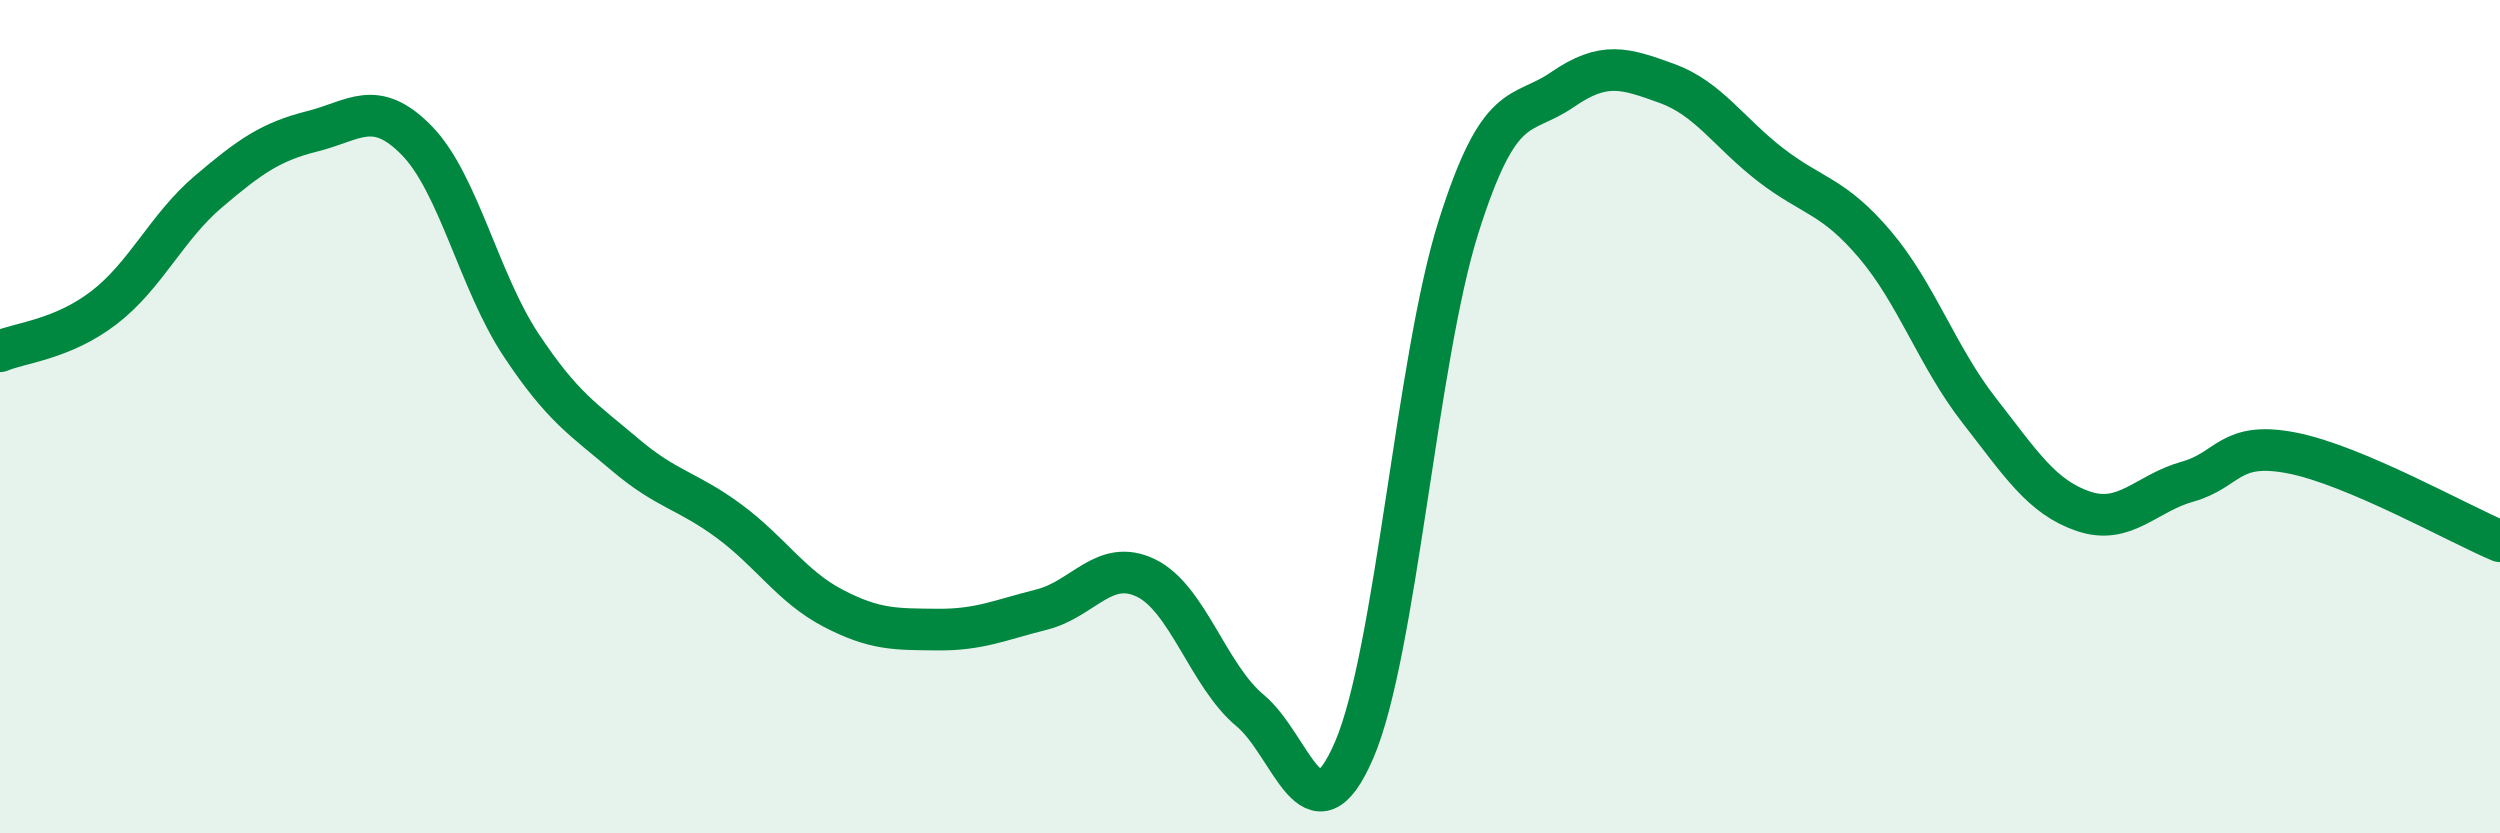
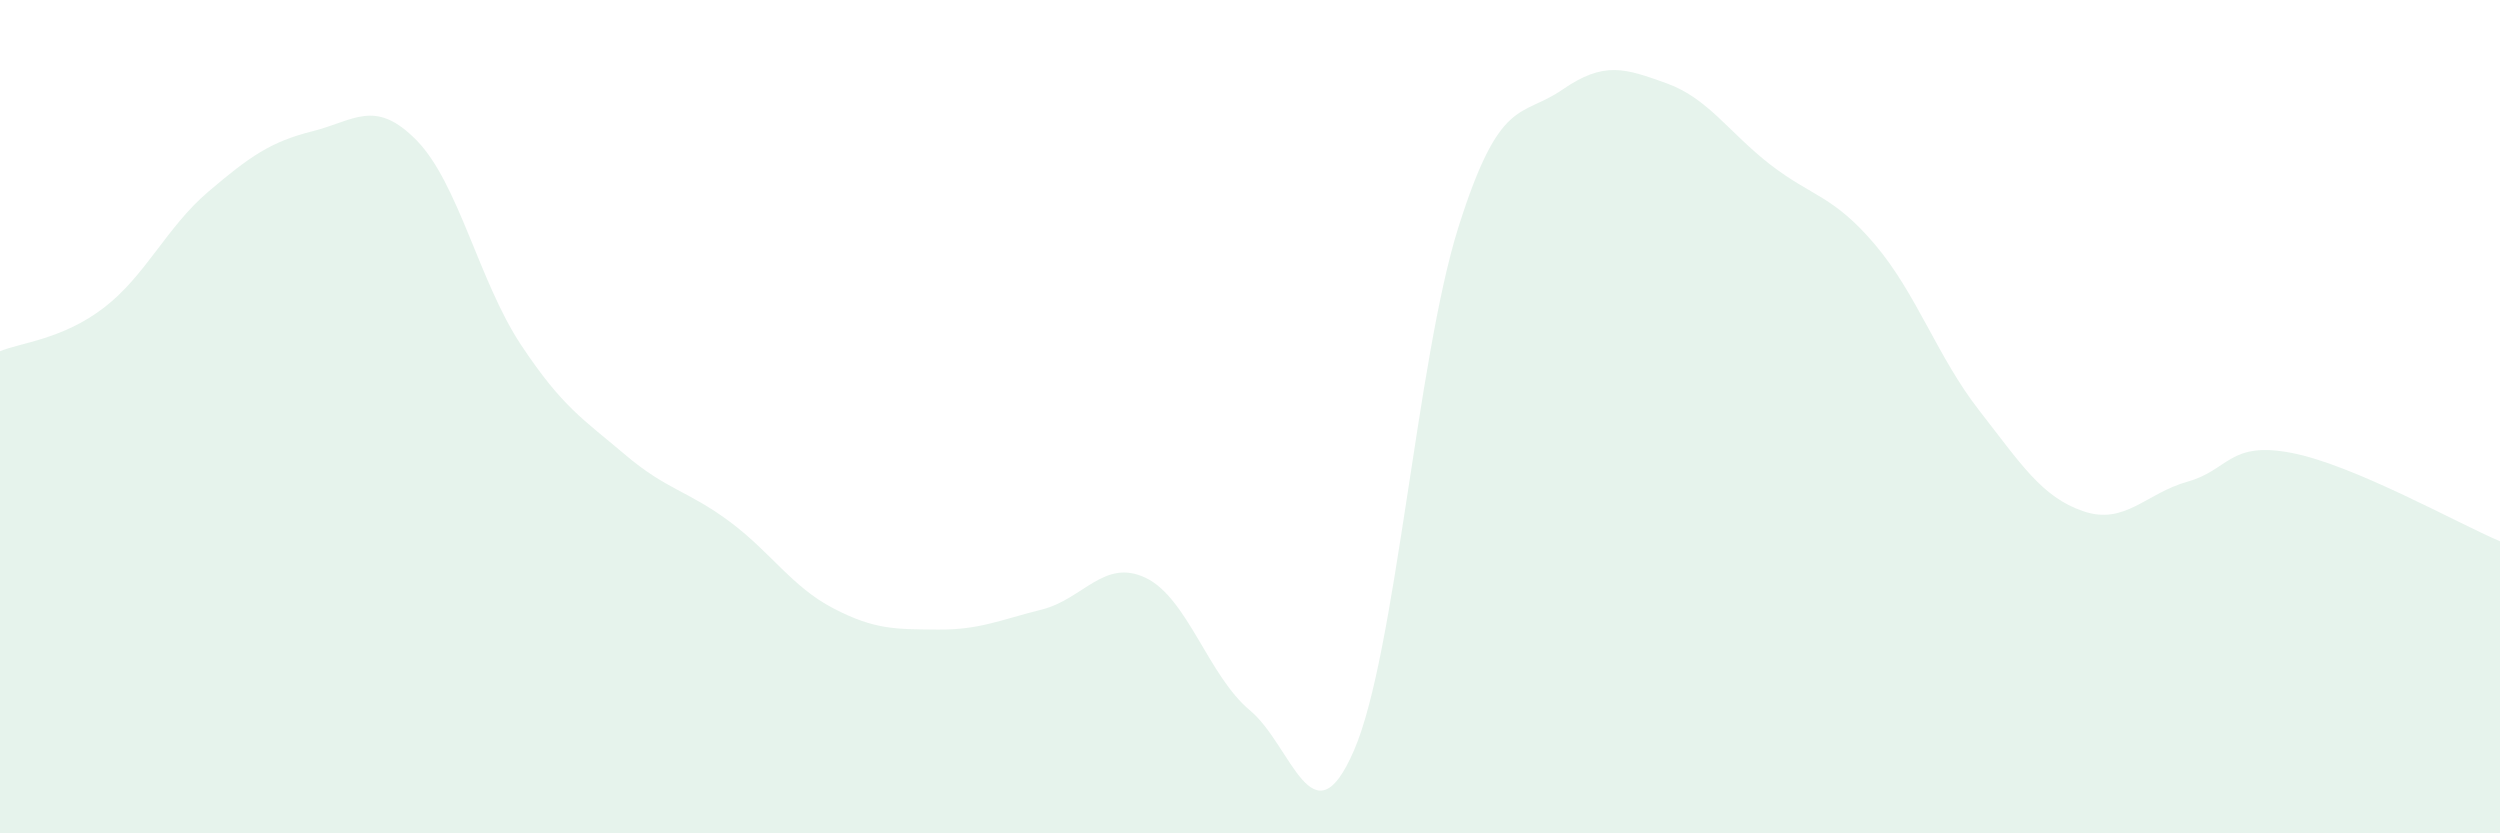
<svg xmlns="http://www.w3.org/2000/svg" width="60" height="20" viewBox="0 0 60 20">
  <path d="M 0,8.43 C 0.5,8.22 1.5,8.15 2.5,7.38 C 3.5,6.61 4,5.45 5,4.6 C 6,3.75 6.5,3.4 7.5,3.15 C 8.5,2.9 9,2.35 10,3.37 C 11,4.39 11.5,6.76 12.5,8.27 C 13.5,9.78 14,10.06 15,10.91 C 16,11.76 16.5,11.77 17.5,12.51 C 18.5,13.25 19,14.08 20,14.6 C 21,15.12 21.5,15.1 22.5,15.11 C 23.5,15.12 24,14.88 25,14.63 C 26,14.38 26.5,13.39 27.5,13.87 C 28.5,14.35 29,16.22 30,17.05 C 31,17.88 31.5,20.32 32.5,18 C 33.5,15.68 34,8.63 35,5.46 C 36,2.29 36.5,2.84 37.5,2.15 C 38.5,1.46 39,1.64 40,2 C 41,2.36 41.5,3.19 42.5,3.96 C 43.5,4.73 44,4.69 45,5.87 C 46,7.05 46.5,8.57 47.5,9.85 C 48.5,11.13 49,11.93 50,12.27 C 51,12.61 51.5,11.84 52.5,11.56 C 53.5,11.28 53.5,10.58 55,10.87 C 56.5,11.16 59,12.57 60,12.99L60 20L0 20Z" fill="#008740" opacity="0.1" stroke-linecap="round" stroke-linejoin="round" />
-   <path d="M 0,8.43 C 0.5,8.22 1.5,8.15 2.5,7.38 C 3.5,6.61 4,5.45 5,4.6 C 6,3.75 6.5,3.4 7.5,3.15 C 8.5,2.9 9,2.35 10,3.37 C 11,4.39 11.5,6.76 12.5,8.27 C 13.5,9.78 14,10.06 15,10.91 C 16,11.76 16.5,11.77 17.5,12.51 C 18.5,13.25 19,14.08 20,14.6 C 21,15.12 21.5,15.1 22.5,15.11 C 23.5,15.12 24,14.88 25,14.63 C 26,14.38 26.5,13.39 27.5,13.87 C 28.5,14.35 29,16.22 30,17.05 C 31,17.88 31.5,20.32 32.5,18 C 33.5,15.68 34,8.63 35,5.46 C 36,2.29 36.5,2.84 37.5,2.15 C 38.5,1.46 39,1.64 40,2 C 41,2.36 41.5,3.19 42.5,3.96 C 43.5,4.73 44,4.69 45,5.87 C 46,7.05 46.5,8.57 47.5,9.85 C 48.5,11.13 49,11.93 50,12.27 C 51,12.61 51.5,11.84 52.5,11.56 C 53.5,11.28 53.5,10.58 55,10.87 C 56.5,11.16 59,12.57 60,12.99" stroke="#008740" stroke-width="1" fill="none" stroke-linecap="round" stroke-linejoin="round" />
</svg>